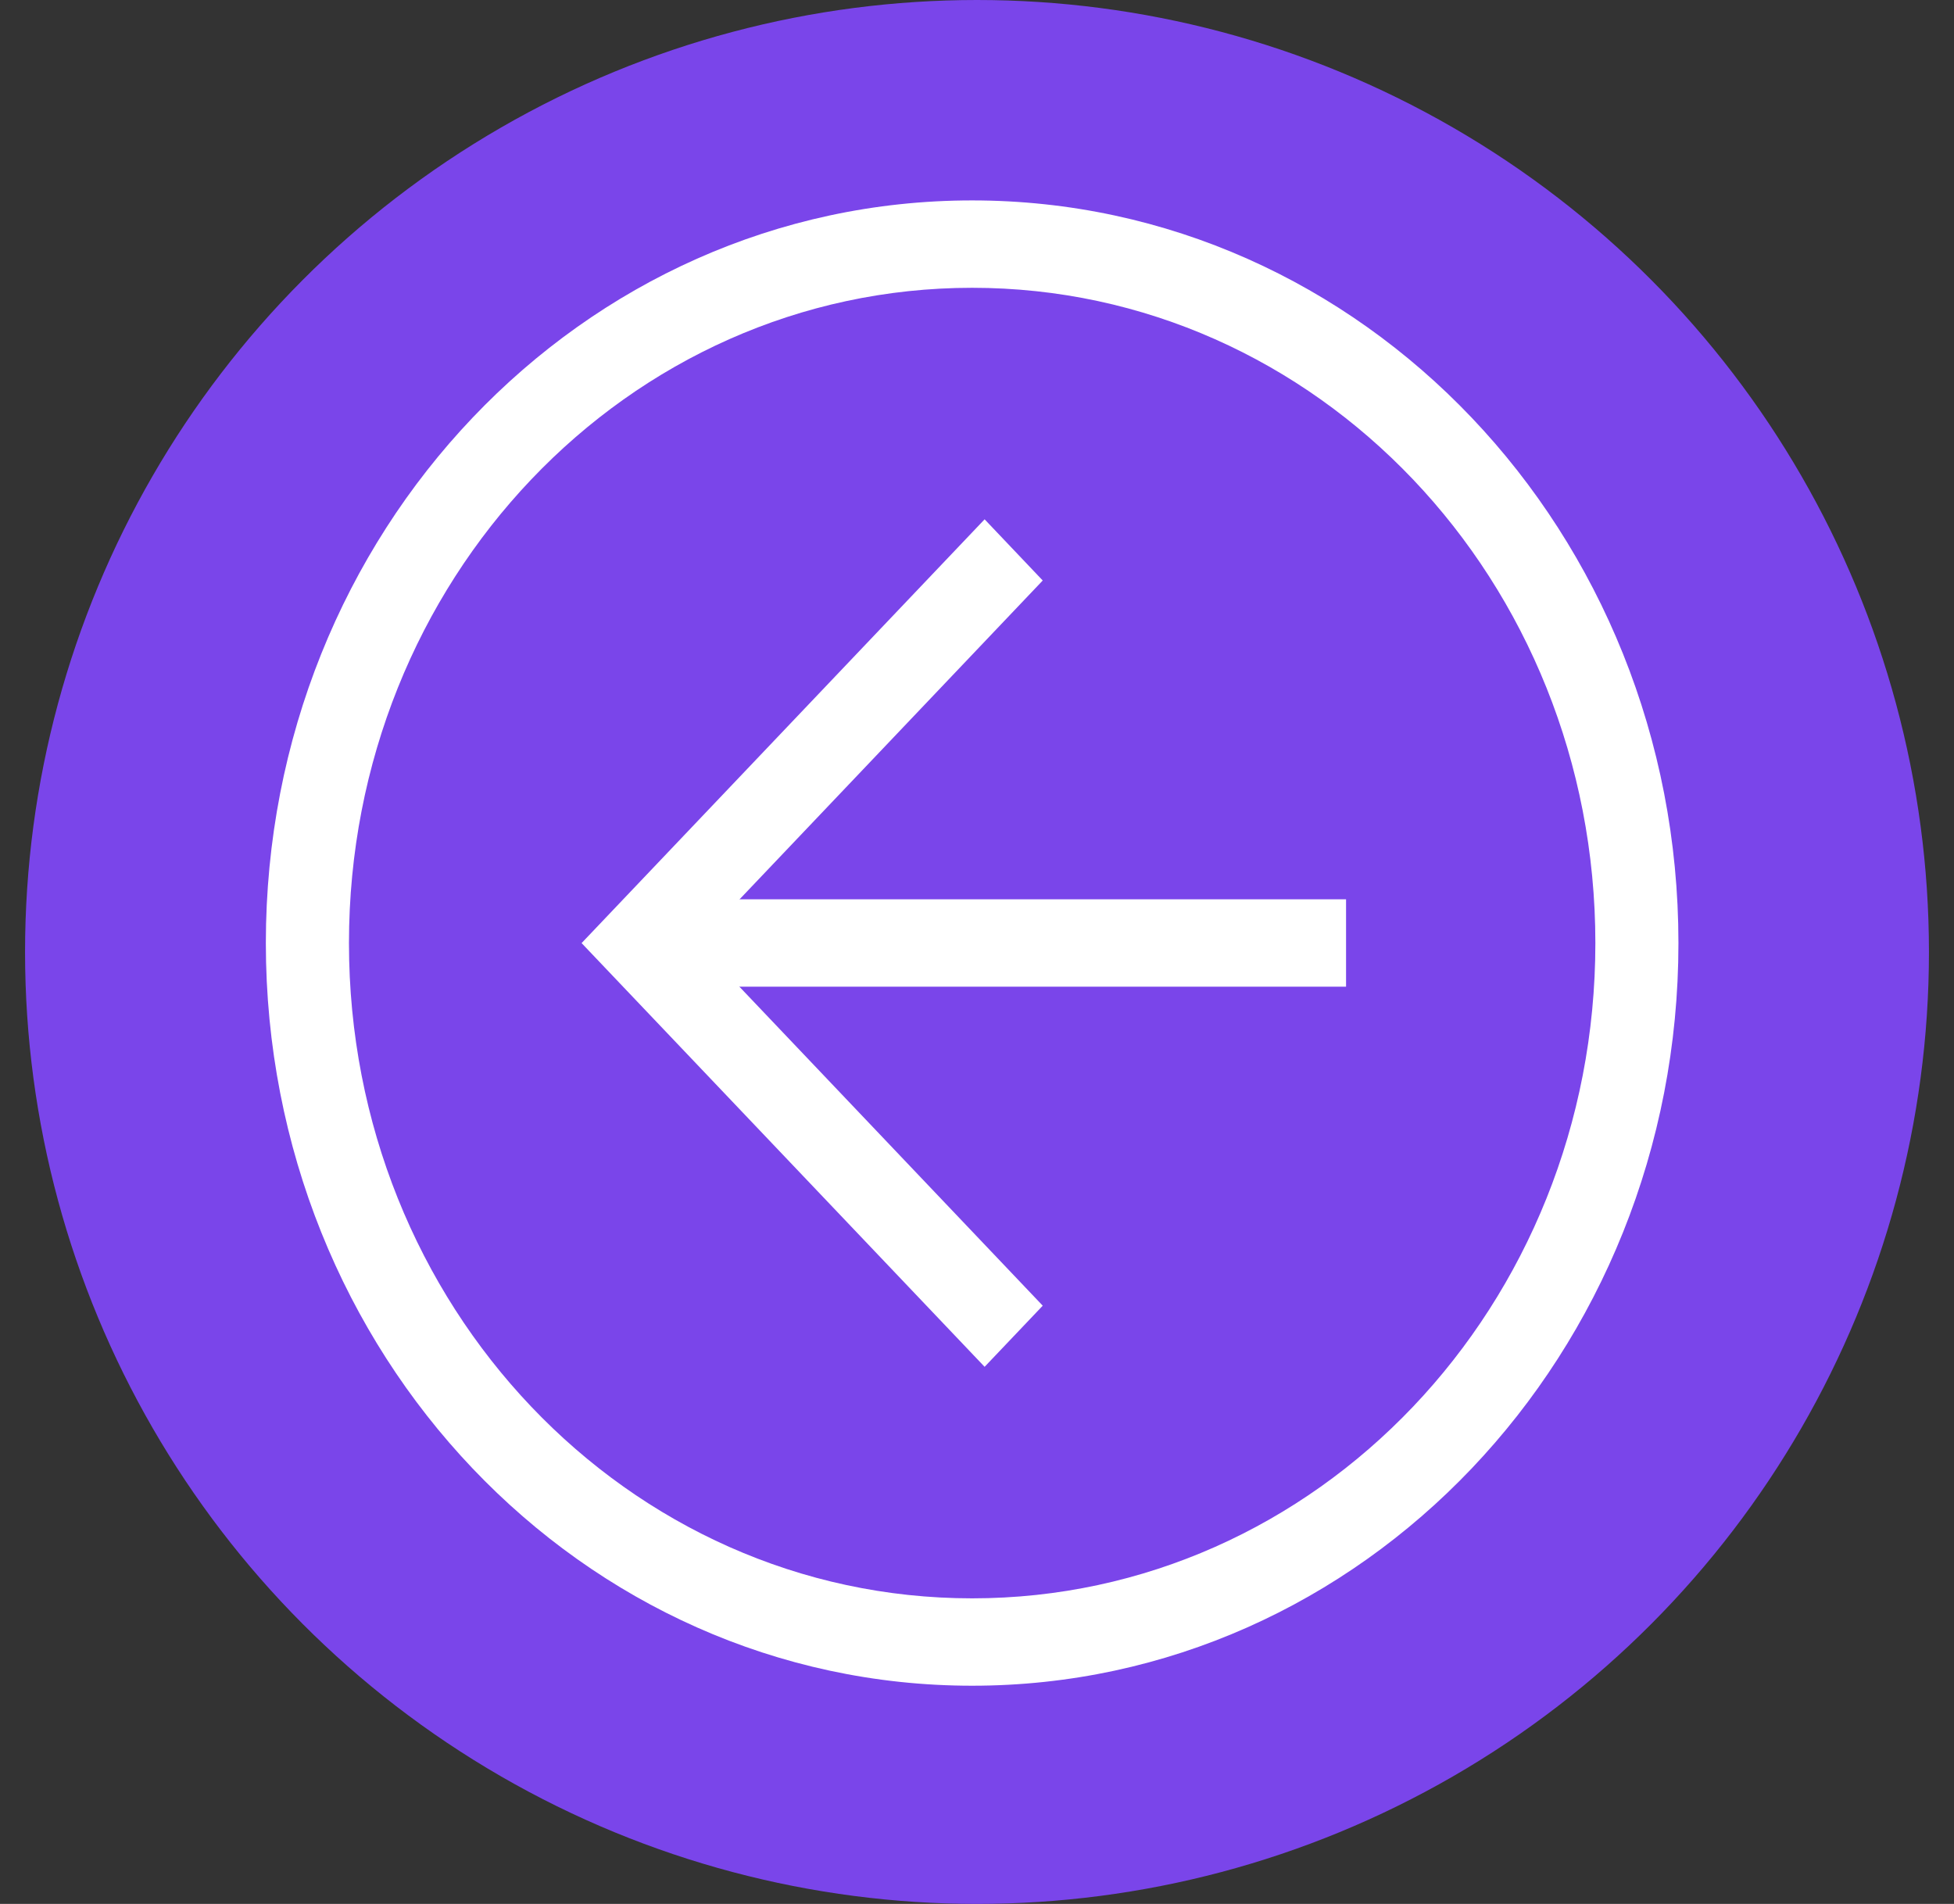
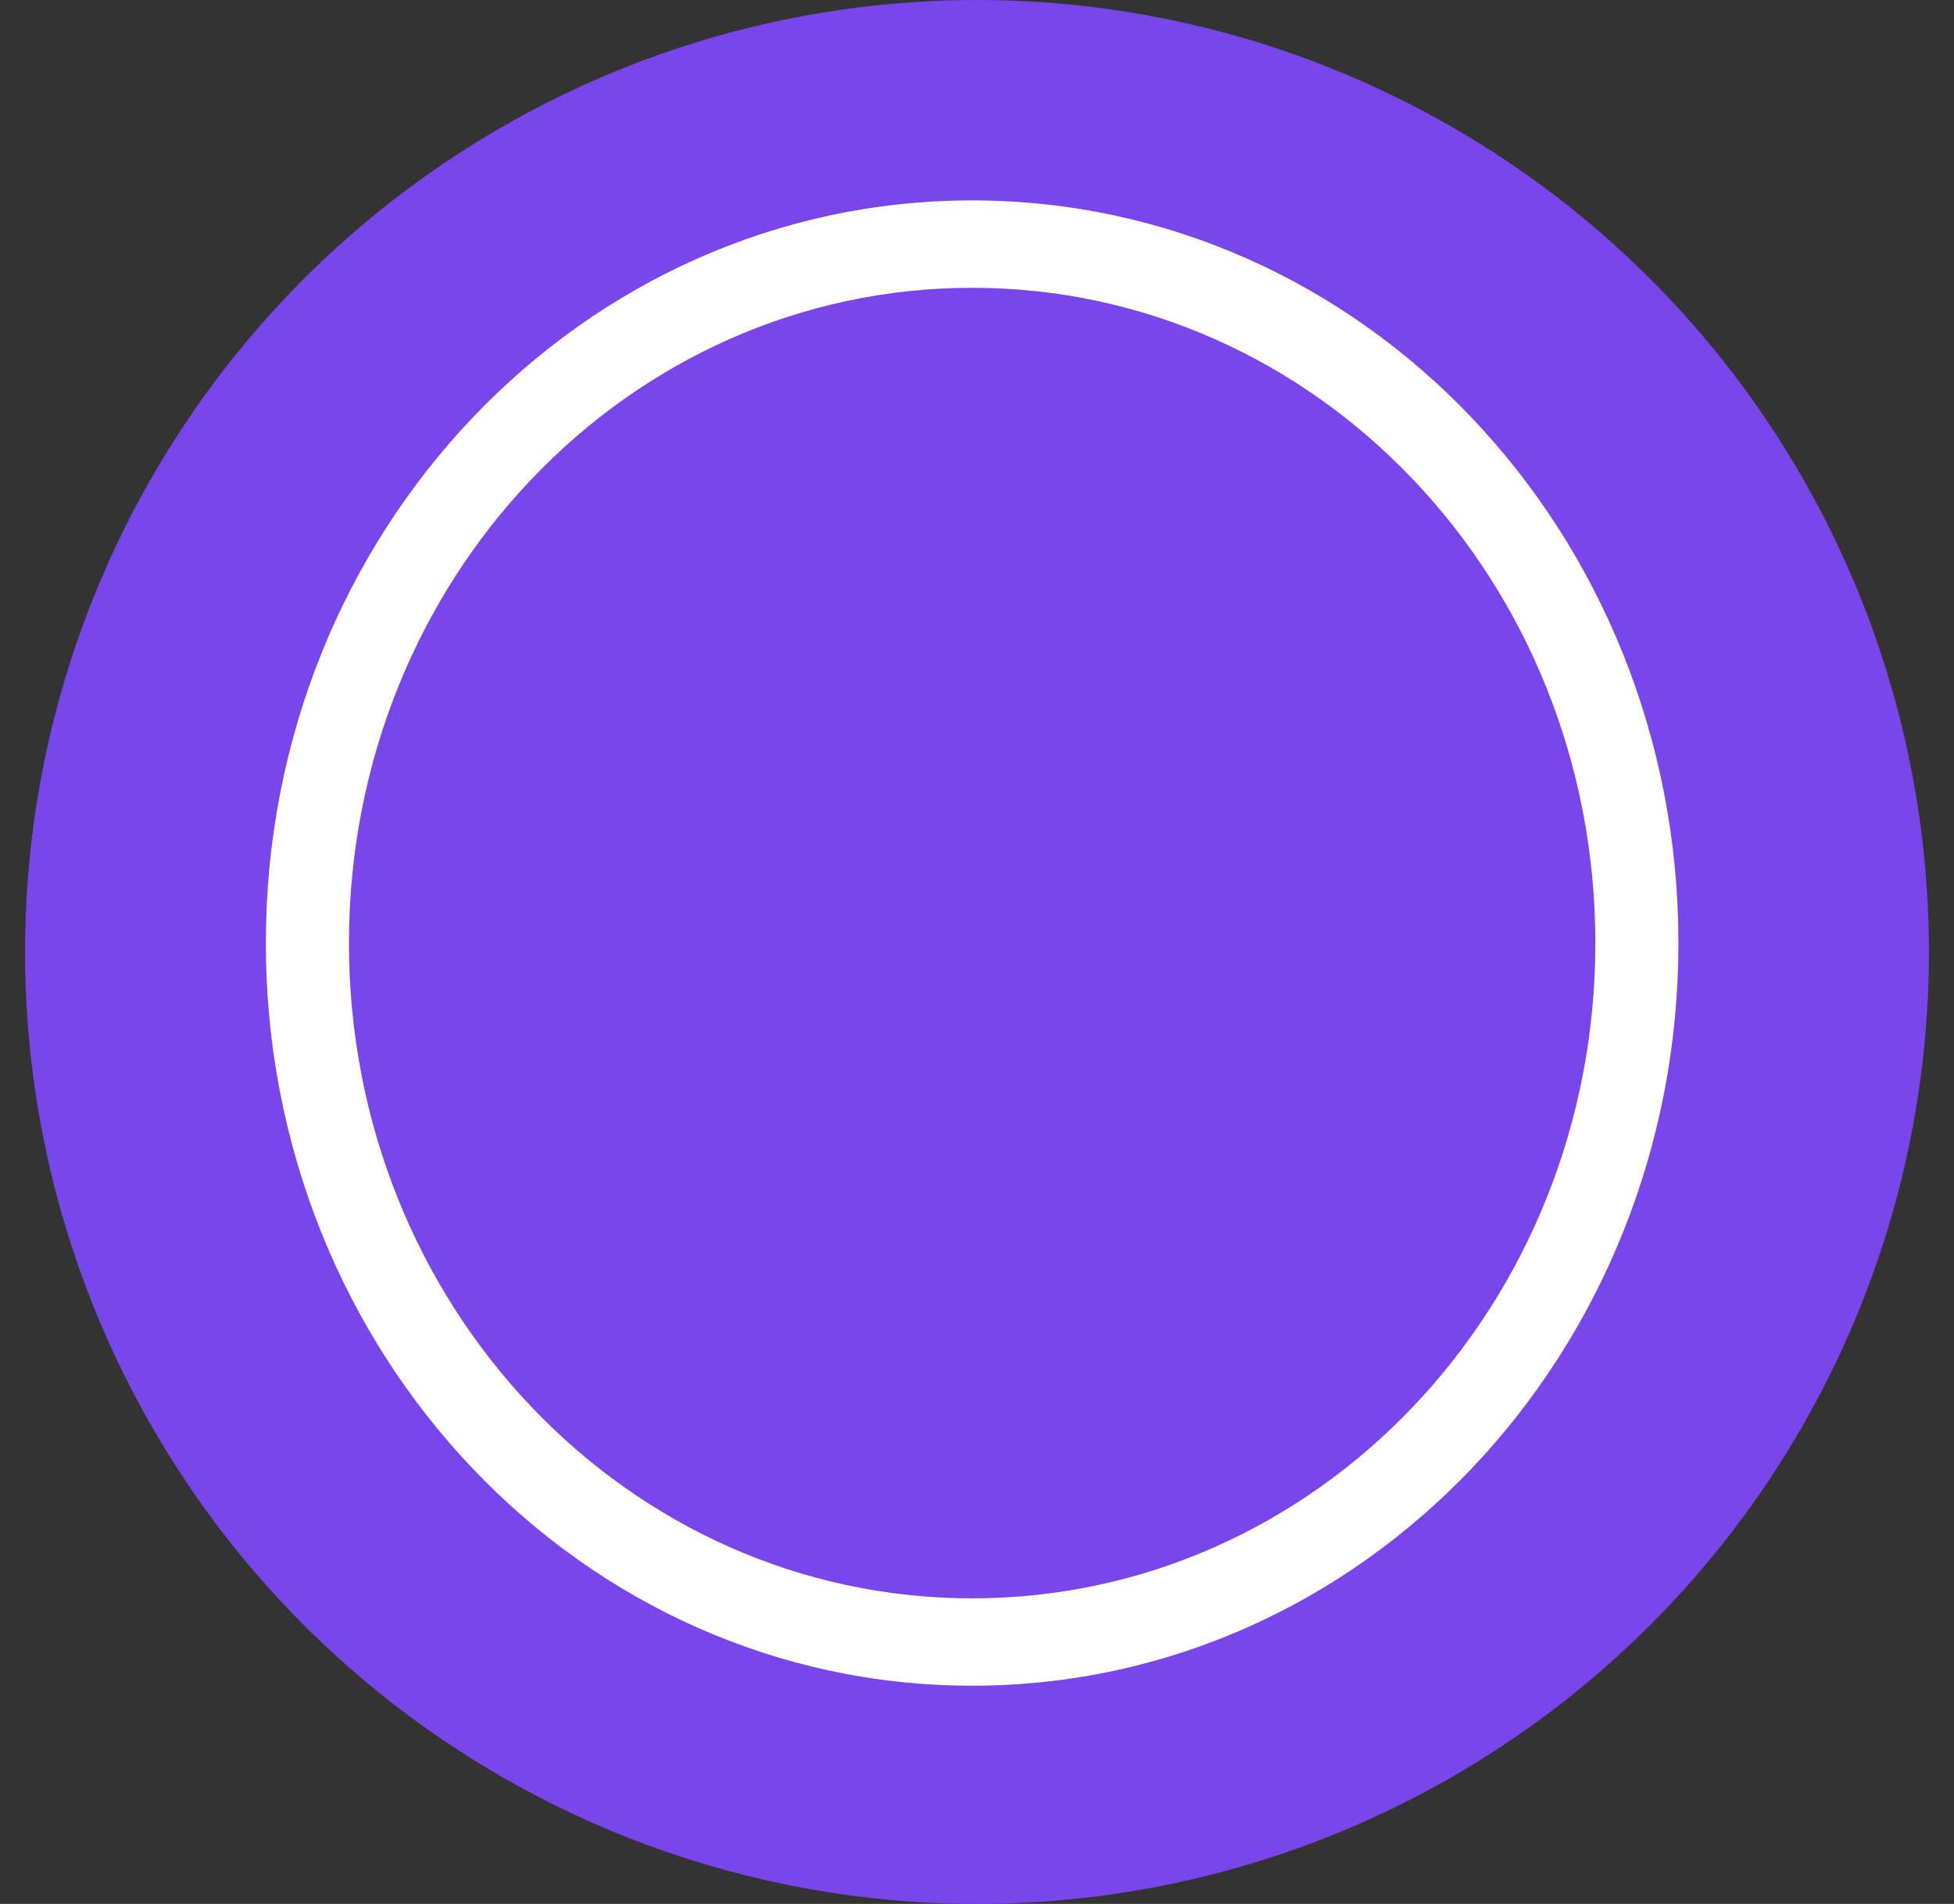
<svg xmlns="http://www.w3.org/2000/svg" width="39" height="38" viewBox="0 0 39 38" fill="none">
  <rect x="0" y="0" width="39" height="38" fill="#333333" stroke="none" />
  <ellipse cx="19.5" cy="19" rx="19" ry="19" fill="#7A45EA" />
  <path d="M5.306 18.823C5.306 10.626 11.608 4 19.403 4C27.198 4 33.5 10.626 33.5 18.823C33.5 27.019 27.198 33.645 19.403 33.645C11.608 33.645 5.306 27.019 5.306 18.823ZM31.842 18.823C31.842 11.586 26.286 5.744 19.403 5.744C12.521 5.744 6.965 11.586 6.965 18.823C6.965 26.059 12.521 31.901 19.403 31.901C26.286 31.901 31.842 26.059 31.842 18.823Z" fill="white" />
-   <path d="M11.608 18.823L19.652 10.365L20.812 11.586L13.93 18.823L20.812 26.06L19.652 27.28L11.608 18.823Z" fill="white" />
-   <path d="M26.866 17.949L26.866 19.693L12.769 19.693L12.769 17.949L26.866 17.949Z" fill="white" />
</svg>